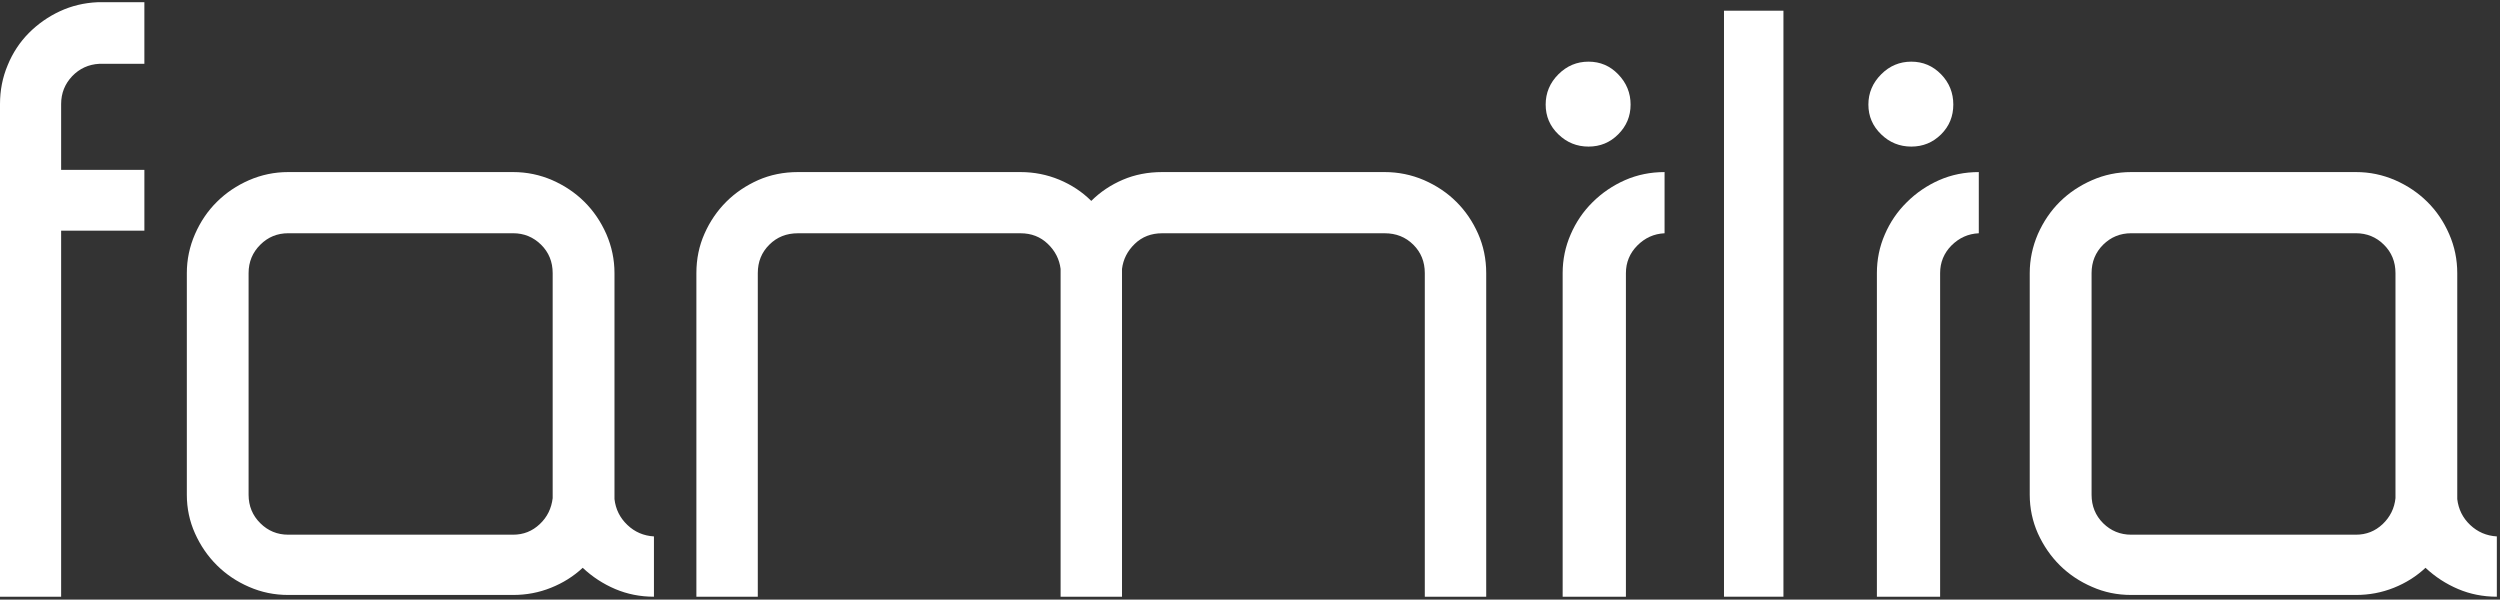
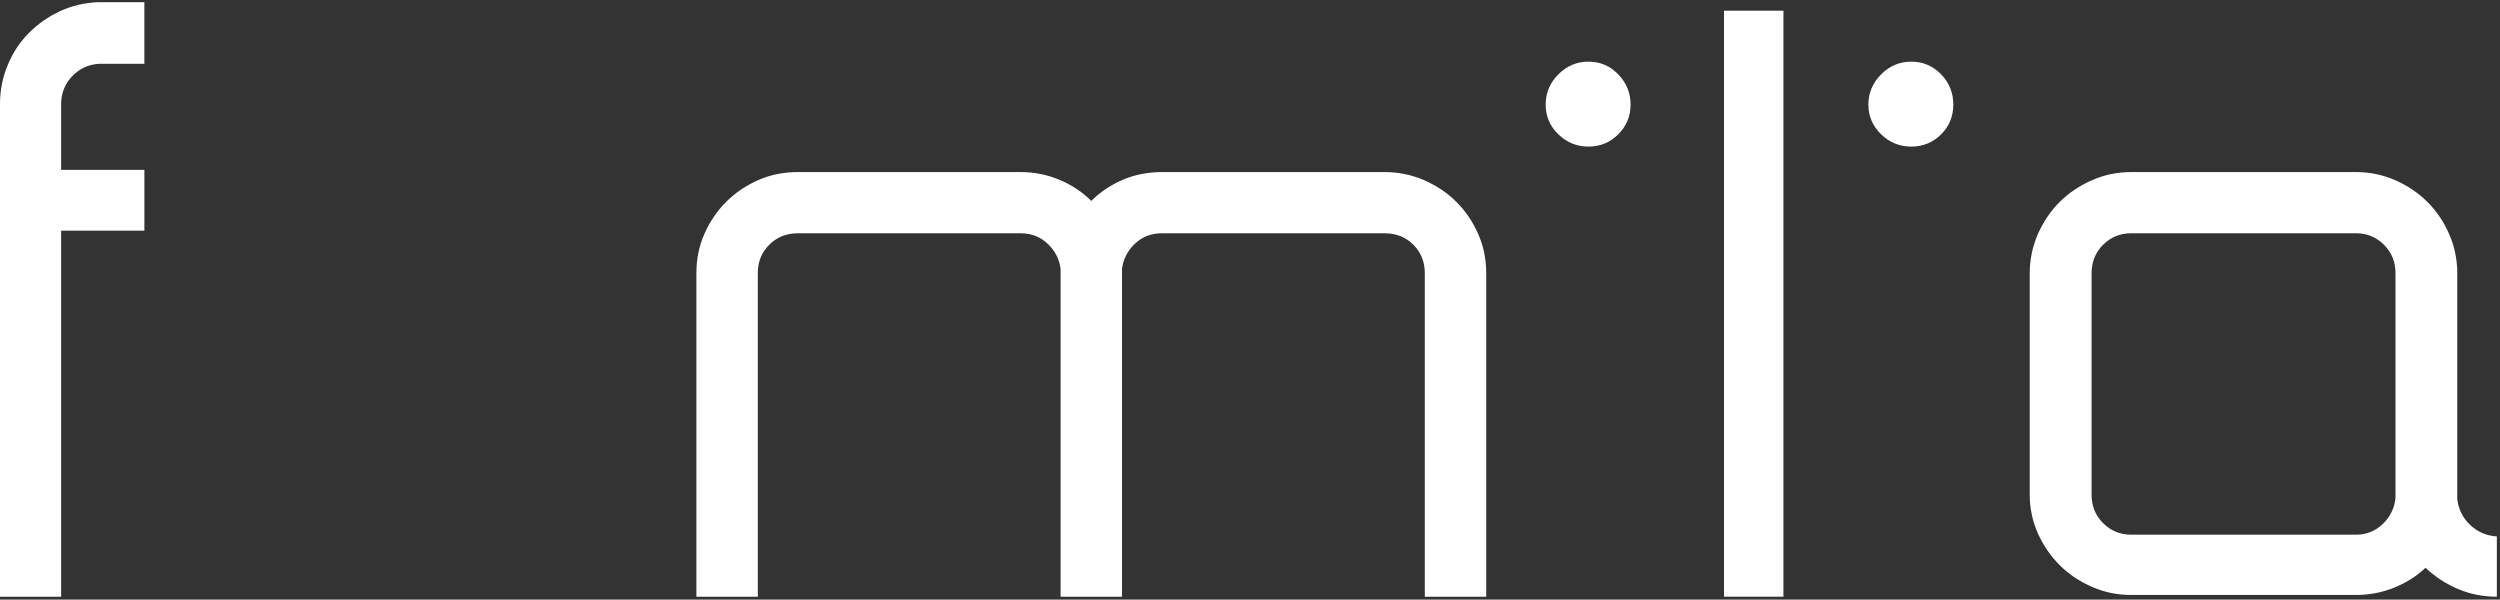
<svg xmlns="http://www.w3.org/2000/svg" width="713" height="171" viewBox="0 0 713 171" fill="none">
  <rect x="0" y="0" width="713" height="171" fill="#333333" stroke="none" />
  <path d="M27.857 0.632C23.977 0.803 20.404 1.667 17.068 3.214C13.78 4.746 10.811 6.819 8.222 9.414C5.659 12.01 3.621 15.073 2.193 18.583C0.722 22.061 0 25.774 0 29.673V170.182H17.435V65.787H41.178V48.447H17.435V29.673C17.435 26.565 18.508 23.941 20.575 21.738C22.686 19.548 25.259 18.358 28.335 18.197H41.175V0.632H28.335H27.857Z" fill="white" />
-   <path d="M157.622 141.106V141.603V142.075C157.268 144.986 156.09 147.461 153.942 149.477C151.808 151.49 149.299 152.494 146.346 152.494H82.19C79.085 152.494 76.43 151.392 74.249 149.227C72.04 147.047 70.898 144.341 70.898 141.103V77.9C70.898 74.669 72.037 71.966 74.249 69.785C76.427 67.611 79.082 66.522 82.19 66.522H146.346C149.451 66.522 152.09 67.611 154.315 69.785C156.518 71.966 157.622 74.669 157.622 77.9V141.106ZM175.251 142.337V141.106V77.9C175.251 74.02 174.469 70.311 172.928 66.757C171.361 63.206 169.272 60.142 166.661 57.55C164.057 54.967 160.99 52.913 157.499 51.378C153.976 49.856 150.27 49.074 146.346 49.074H82.19C78.269 49.074 74.556 49.856 71.04 51.378C67.521 52.916 64.476 54.97 61.875 57.55C59.248 60.142 57.175 63.206 55.618 66.757C54.064 70.311 53.285 74.02 53.285 77.9V141.106C53.285 144.986 54.064 148.686 55.618 152.133C57.175 155.601 59.245 158.624 61.875 161.229C64.476 163.808 67.521 165.868 71.04 167.384C74.556 168.923 78.269 169.682 82.19 169.682H146.346C150.115 169.682 153.688 169.017 157.125 167.634C160.556 166.267 163.582 164.371 166.193 161.934C168.949 164.536 172.067 166.549 175.475 167.998C178.932 169.454 182.578 170.182 186.505 170.182V152.984C183.584 152.813 181.033 151.734 178.932 149.718C176.802 147.696 175.577 145.233 175.251 142.337Z" fill="white" />
  <path d="M415.338 57.556C412.749 54.964 409.654 52.916 406.109 51.362C402.539 49.834 398.795 49.074 394.899 49.074H331.437C327.37 49.074 323.635 49.812 320.258 51.252C316.837 52.714 313.831 54.711 311.229 57.3C308.634 54.708 305.592 52.714 302.105 51.252C298.623 49.812 294.949 49.074 291.031 49.074H227.574C223.52 49.074 219.71 49.834 216.238 51.362C212.76 52.916 209.712 54.964 207.117 57.556C204.537 60.139 202.461 63.164 200.929 66.636C199.378 70.108 198.609 73.871 198.609 77.891V170.182H216.124V77.891C216.124 74.662 217.203 71.969 219.415 69.782C221.606 67.592 224.318 66.529 227.578 66.529H291.034C294.139 66.529 296.715 67.522 298.832 69.551C300.937 71.567 302.136 73.95 302.484 76.694V77.891V170.182H319.996V77.891V76.694C320.334 73.95 321.543 71.567 323.635 69.551C325.724 67.522 328.351 66.529 331.437 66.529H394.899C398.159 66.529 400.865 67.595 403.071 69.782C405.268 71.969 406.353 74.659 406.353 77.891V170.182H423.868V77.891C423.868 73.871 423.08 70.108 421.545 66.636C419.994 63.164 417.949 60.139 415.338 57.556Z" fill="white" />
  <path d="M453.047 41.807C456.377 41.807 459.193 40.645 461.513 38.313C463.858 35.983 465.045 33.154 465.045 29.818C465.045 26.508 463.858 23.612 461.513 21.2C459.193 18.782 456.377 17.586 453.047 17.586C449.708 17.586 446.863 18.782 444.445 21.2C442.027 23.612 440.824 26.508 440.824 29.818C440.824 33.154 442.027 35.987 444.445 38.313C446.863 40.645 449.708 41.807 453.047 41.807Z" fill="white" />
-   <path d="M454.194 57.679C451.498 60.344 449.447 63.398 447.947 66.873C446.431 70.355 445.668 74.032 445.668 77.89V170.182H463.711V77.89C463.711 74.839 464.809 72.194 466.971 70.016C469.148 67.835 471.715 66.665 474.734 66.528V49.077C470.728 49.077 466.971 49.837 463.474 51.365C459.961 52.919 456.878 55.014 454.194 57.679Z" fill="white" />
  <path d="M545.102 41.807C548.428 41.807 551.254 40.645 553.609 38.313C555.945 35.983 557.084 33.154 557.084 29.818C557.084 26.508 555.945 23.612 553.609 21.2C551.254 18.782 548.428 17.586 545.102 17.586C541.782 17.586 538.902 18.782 536.509 21.2C534.091 23.612 532.863 26.508 532.863 29.818C532.863 33.154 534.091 35.987 536.509 38.313C538.902 40.645 541.782 41.807 545.102 41.807Z" fill="white" />
-   <path d="M543.818 57.679C541.106 60.344 539.043 63.398 537.549 66.873C536.03 70.355 535.289 74.032 535.289 77.89V170.182H553.323V77.89C553.323 74.839 554.408 72.194 556.554 70.016C558.757 67.835 561.305 66.665 564.352 66.528V49.077C560.33 49.077 556.554 49.837 553.066 51.365C549.56 52.919 546.486 55.014 543.818 57.679Z" fill="white" />
  <path d="M683.191 141.106V141.603V142.075C682.887 144.986 681.649 147.461 679.532 149.477C677.399 151.49 674.87 152.494 671.93 152.494H607.806C604.689 152.494 602.024 151.392 599.821 149.227C597.637 147.047 596.517 144.341 596.517 141.103V77.9C596.517 74.669 597.637 71.966 599.821 69.785C602.024 67.611 604.689 66.522 607.806 66.522H671.93C675.022 66.522 677.703 67.611 679.883 69.785C682.089 71.966 683.191 74.669 683.191 77.9V141.106ZM704.49 149.715C702.36 147.696 701.152 145.233 700.81 142.337V141.106V77.9C700.81 74.02 700.056 70.311 698.499 66.757C696.952 63.206 694.872 60.142 692.252 57.55C689.631 54.967 686.583 52.913 683.077 51.378C679.554 49.856 675.867 49.074 671.93 49.074H607.806C603.856 49.074 600.144 49.856 596.675 51.378C593.149 52.916 590.073 54.97 587.468 57.55C584.845 60.142 582.784 63.206 581.202 66.757C579.676 70.311 578.879 74.02 578.879 77.9V141.106C578.879 144.986 579.676 148.686 581.202 152.133C582.784 155.601 584.845 158.624 587.468 161.229C590.073 163.808 593.149 165.868 596.675 167.384C600.144 168.923 603.856 169.682 607.806 169.682H671.93C675.687 169.682 679.263 169.017 682.725 167.634C686.14 166.267 689.16 164.371 691.755 161.934C694.524 164.536 697.642 166.549 701.069 167.998C704.49 169.454 708.193 170.182 712.096 170.182V152.984C709.152 152.81 706.624 151.731 704.49 149.715Z" fill="white" />
  <path d="M491.684 170.179H508.638V3.053H491.684V170.179Z" fill="white" />
</svg>